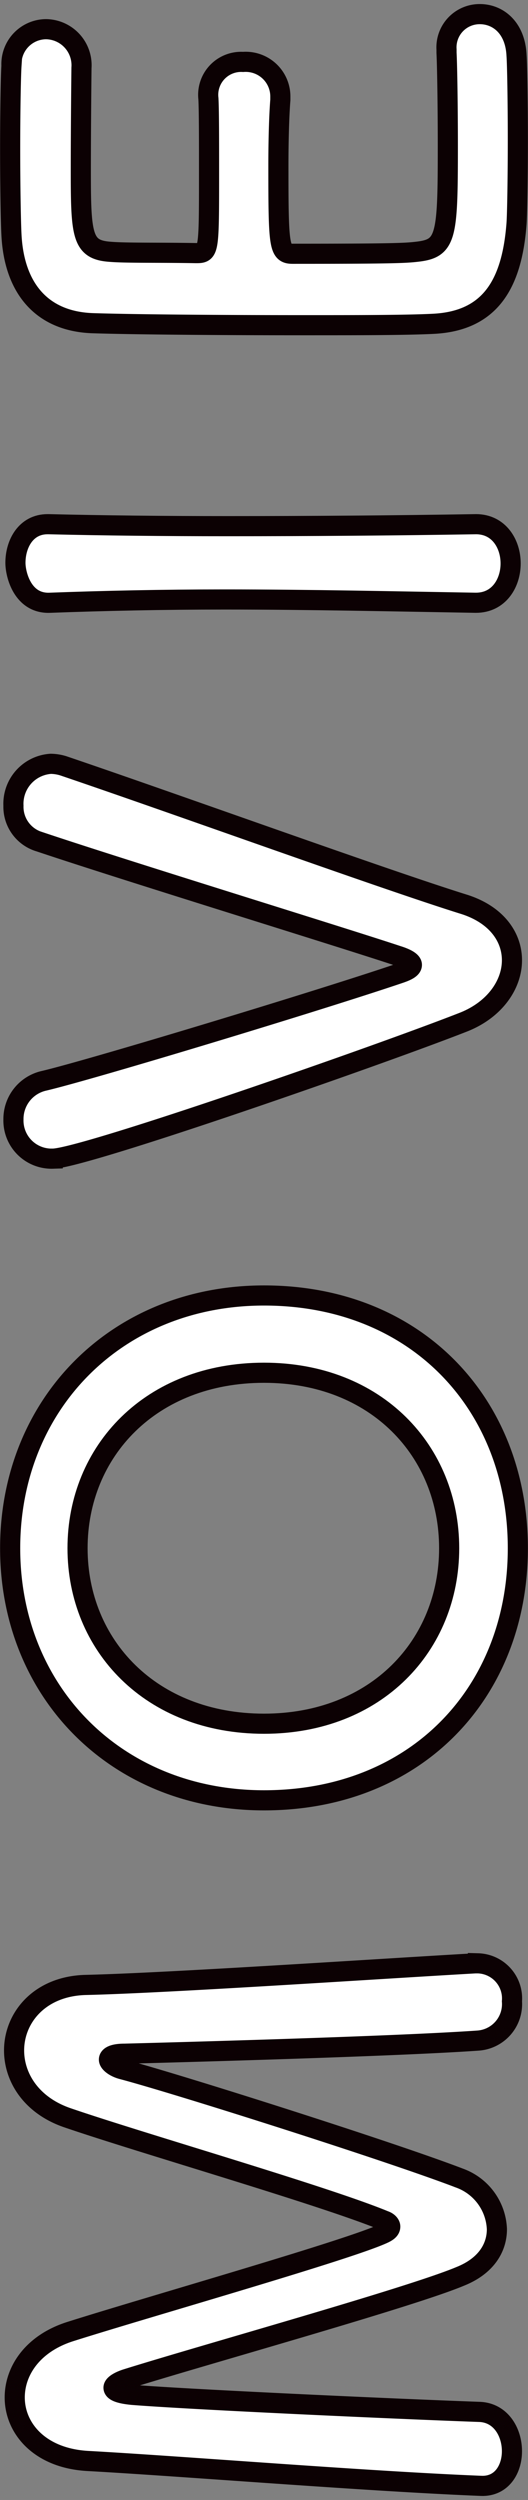
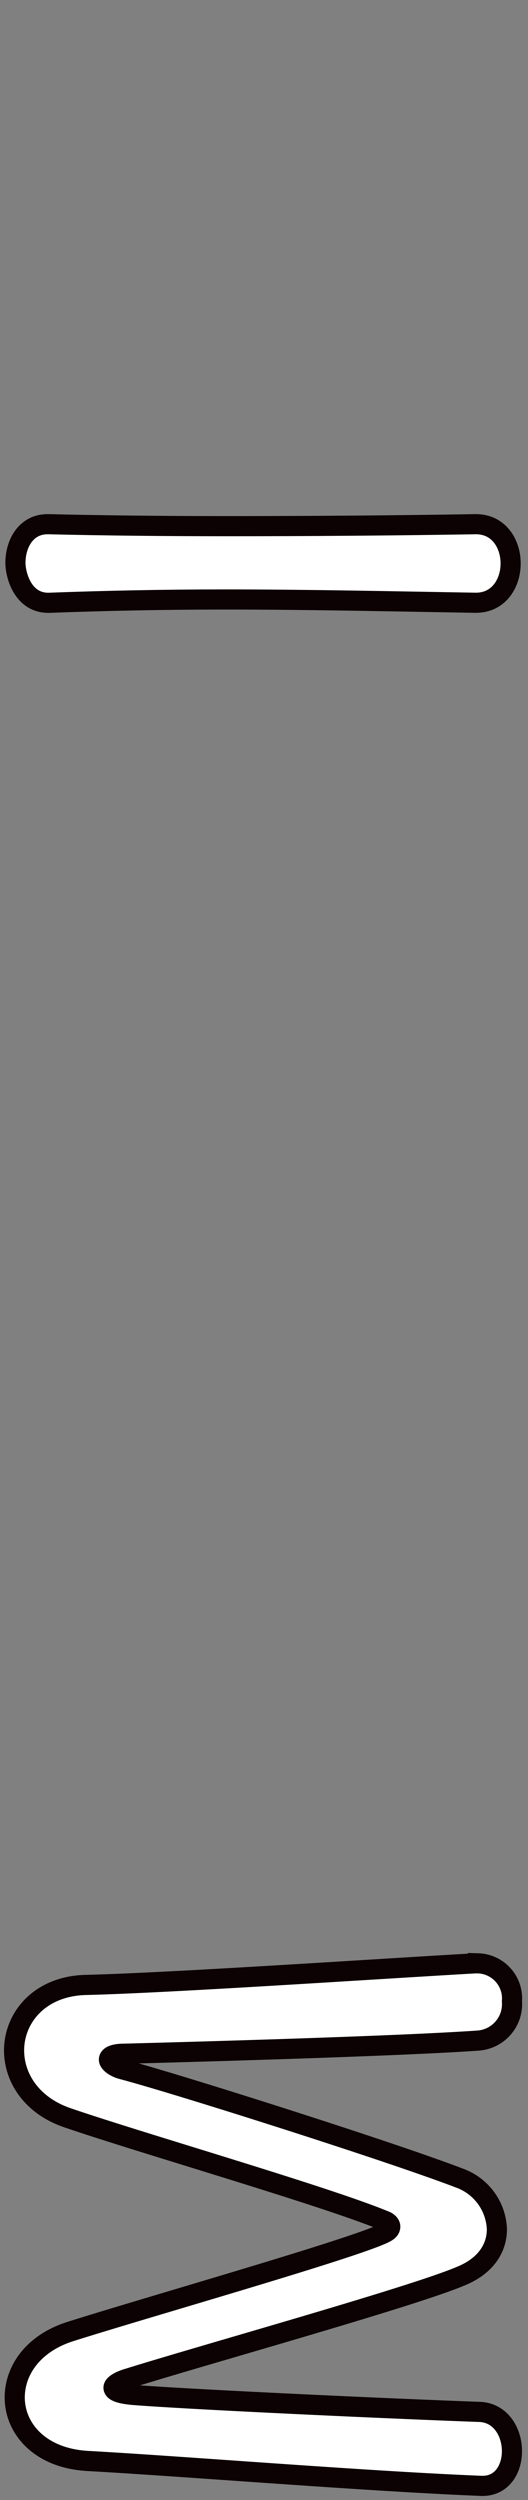
<svg xmlns="http://www.w3.org/2000/svg" id="レイヤー_1" data-name="レイヤー 1" width="52" height="246" viewBox="0 0 52 246">
  <rect x="0" y="0" width="52" height="246" fill="#808080" stroke="none" />
  <defs>
    <style>
      .cls-1 {
        fill: #fff;
        stroke: #0c0103;
        stroke-miterlimit: 10;
        stroke-width: 1.982px;
      }
    </style>
  </defs>
  <g>
    <path class="cls-1" d="M47.391,244.61c-11.275-.451-29.38-1.933-38.723-2.448-4.768-.258-7.217-3.222-7.217-6.25,0-2.642,1.8-5.348,5.541-6.508,7.732-2.448,27.706-8.118,30.864-9.664.386-.194.579-.387.579-.645,0-.193-.193-.451-.579-.58-5.928-2.448-23.84-7.6-31.185-10.115-3.609-1.225-5.284-4-5.284-6.637,0-3.221,2.513-6.314,7.023-6.443,8.311-.194,29.252-1.611,38.4-2.127h.258a3.457,3.457,0,0,1,3.351,3.738,3.6,3.6,0,0,1-3.351,3.865c-9.213.645-34.793,1.289-34.793,1.289-1.1,0-1.547.258-1.547.58s.58.774,1.354.966c5.348,1.418,26.288,8.055,33.183,10.7a5.576,5.576,0,0,1,3.672,5.025c0,1.8-1.031,3.608-3.609,4.639-4.9,2.062-25.321,7.732-32.924,10.116-.773.258-1.225.58-1.225.838,0,.321.516.58,1.869.709,5.67.451,25.258,1.353,34.15,1.674,2.125.065,3.221,2,3.221,3.866,0,1.74-.967,3.415-2.9,3.415Z" />
-     <path class="cls-1" d="M26,177.153c-14.5,0-25-10.631-25-24.806s10.5-24.871,25-24.871c15.013,0,25,10.695,25,24.871S41.013,177.153,26,177.153Zm0-42.074c-11.147,0-18.363,7.732-18.363,17.268S14.853,169.615,26,169.615c11.082,0,18.235-7.732,18.235-17.268S37.082,135.079,26,135.079Z" />
-     <path class="cls-1" d="M50.42,94.49c0,2.384-1.675,4.832-4.7,6.056-8.184,3.222-37.564,13.466-40.528,13.466a3.752,3.752,0,0,1-3.867-3.865,3.85,3.85,0,0,1,3.028-3.8c4.64-1.095,27-7.861,34.988-10.567.773-.258,1.224-.515,1.224-.837,0-.258-.387-.58-1.418-.9-5.412-1.8-26.8-8.376-35.244-11.211a3.583,3.583,0,0,1-2.578-3.544A3.943,3.943,0,0,1,5,75.16a4.374,4.374,0,0,1,1.224.193c11.212,3.8,31.7,11.212,39.562,13.66C48.938,90.044,50.42,92.234,50.42,94.49Z" />
    <path class="cls-1" d="M46.876,51.58c2.255,0,3.414,1.932,3.414,3.865s-1.159,3.867-3.414,3.867h-.065c-7.731-.129-16.365-.323-24.677-.323-6.121,0-11.984.129-17.2.323-2.7.128-3.414-2.771-3.414-3.93,0-1.87,1.031-3.8,3.157-3.8H4.8c5.349.129,11.405.193,17.656.193,8.053,0,16.429-.064,24.354-.193Z" />
-     <path class="cls-1" d="M7.959,16.788c0,6.443.129,7.8,2.9,7.99,1.547.129,4.7.064,8.441.129,1.288,0,1.288-.065,1.288-7.99,0-2.964,0-6.057-.063-7.216a3.243,3.243,0,0,1,3.414-3.608A3.413,3.413,0,0,1,27.61,9.507v.322c-.128,1.611-.192,4.06-.192,6.508,0,7.99.064,8.634,1.417,8.634,9.6,0,11.082-.064,12.178-.193,2.963-.322,3.092-1.353,3.092-10.438,0-3.8-.064-7.926-.129-9.149V4.868A3.267,3.267,0,0,1,47.263,1.39c1.739,0,3.479,1.288,3.608,4.058.064.838.129,4.575.129,8.313,0,3.672-.065,7.409-.129,8.247-.451,5.927-2.578,9.6-8.247,9.858C39.917,32,35.149,32,29.931,32c-7.862,0-16.624-.065-20.684-.194-5.154-.129-7.86-3.479-8.118-8.7C1.065,21.943,1,18.27,1,14.662c0-3.673.065-7.217.129-8.183A3.433,3.433,0,0,1,4.544,2.872a3.548,3.548,0,0,1,3.48,3.8S7.959,12.407,7.959,16.788Z" />
  </g>
</svg>